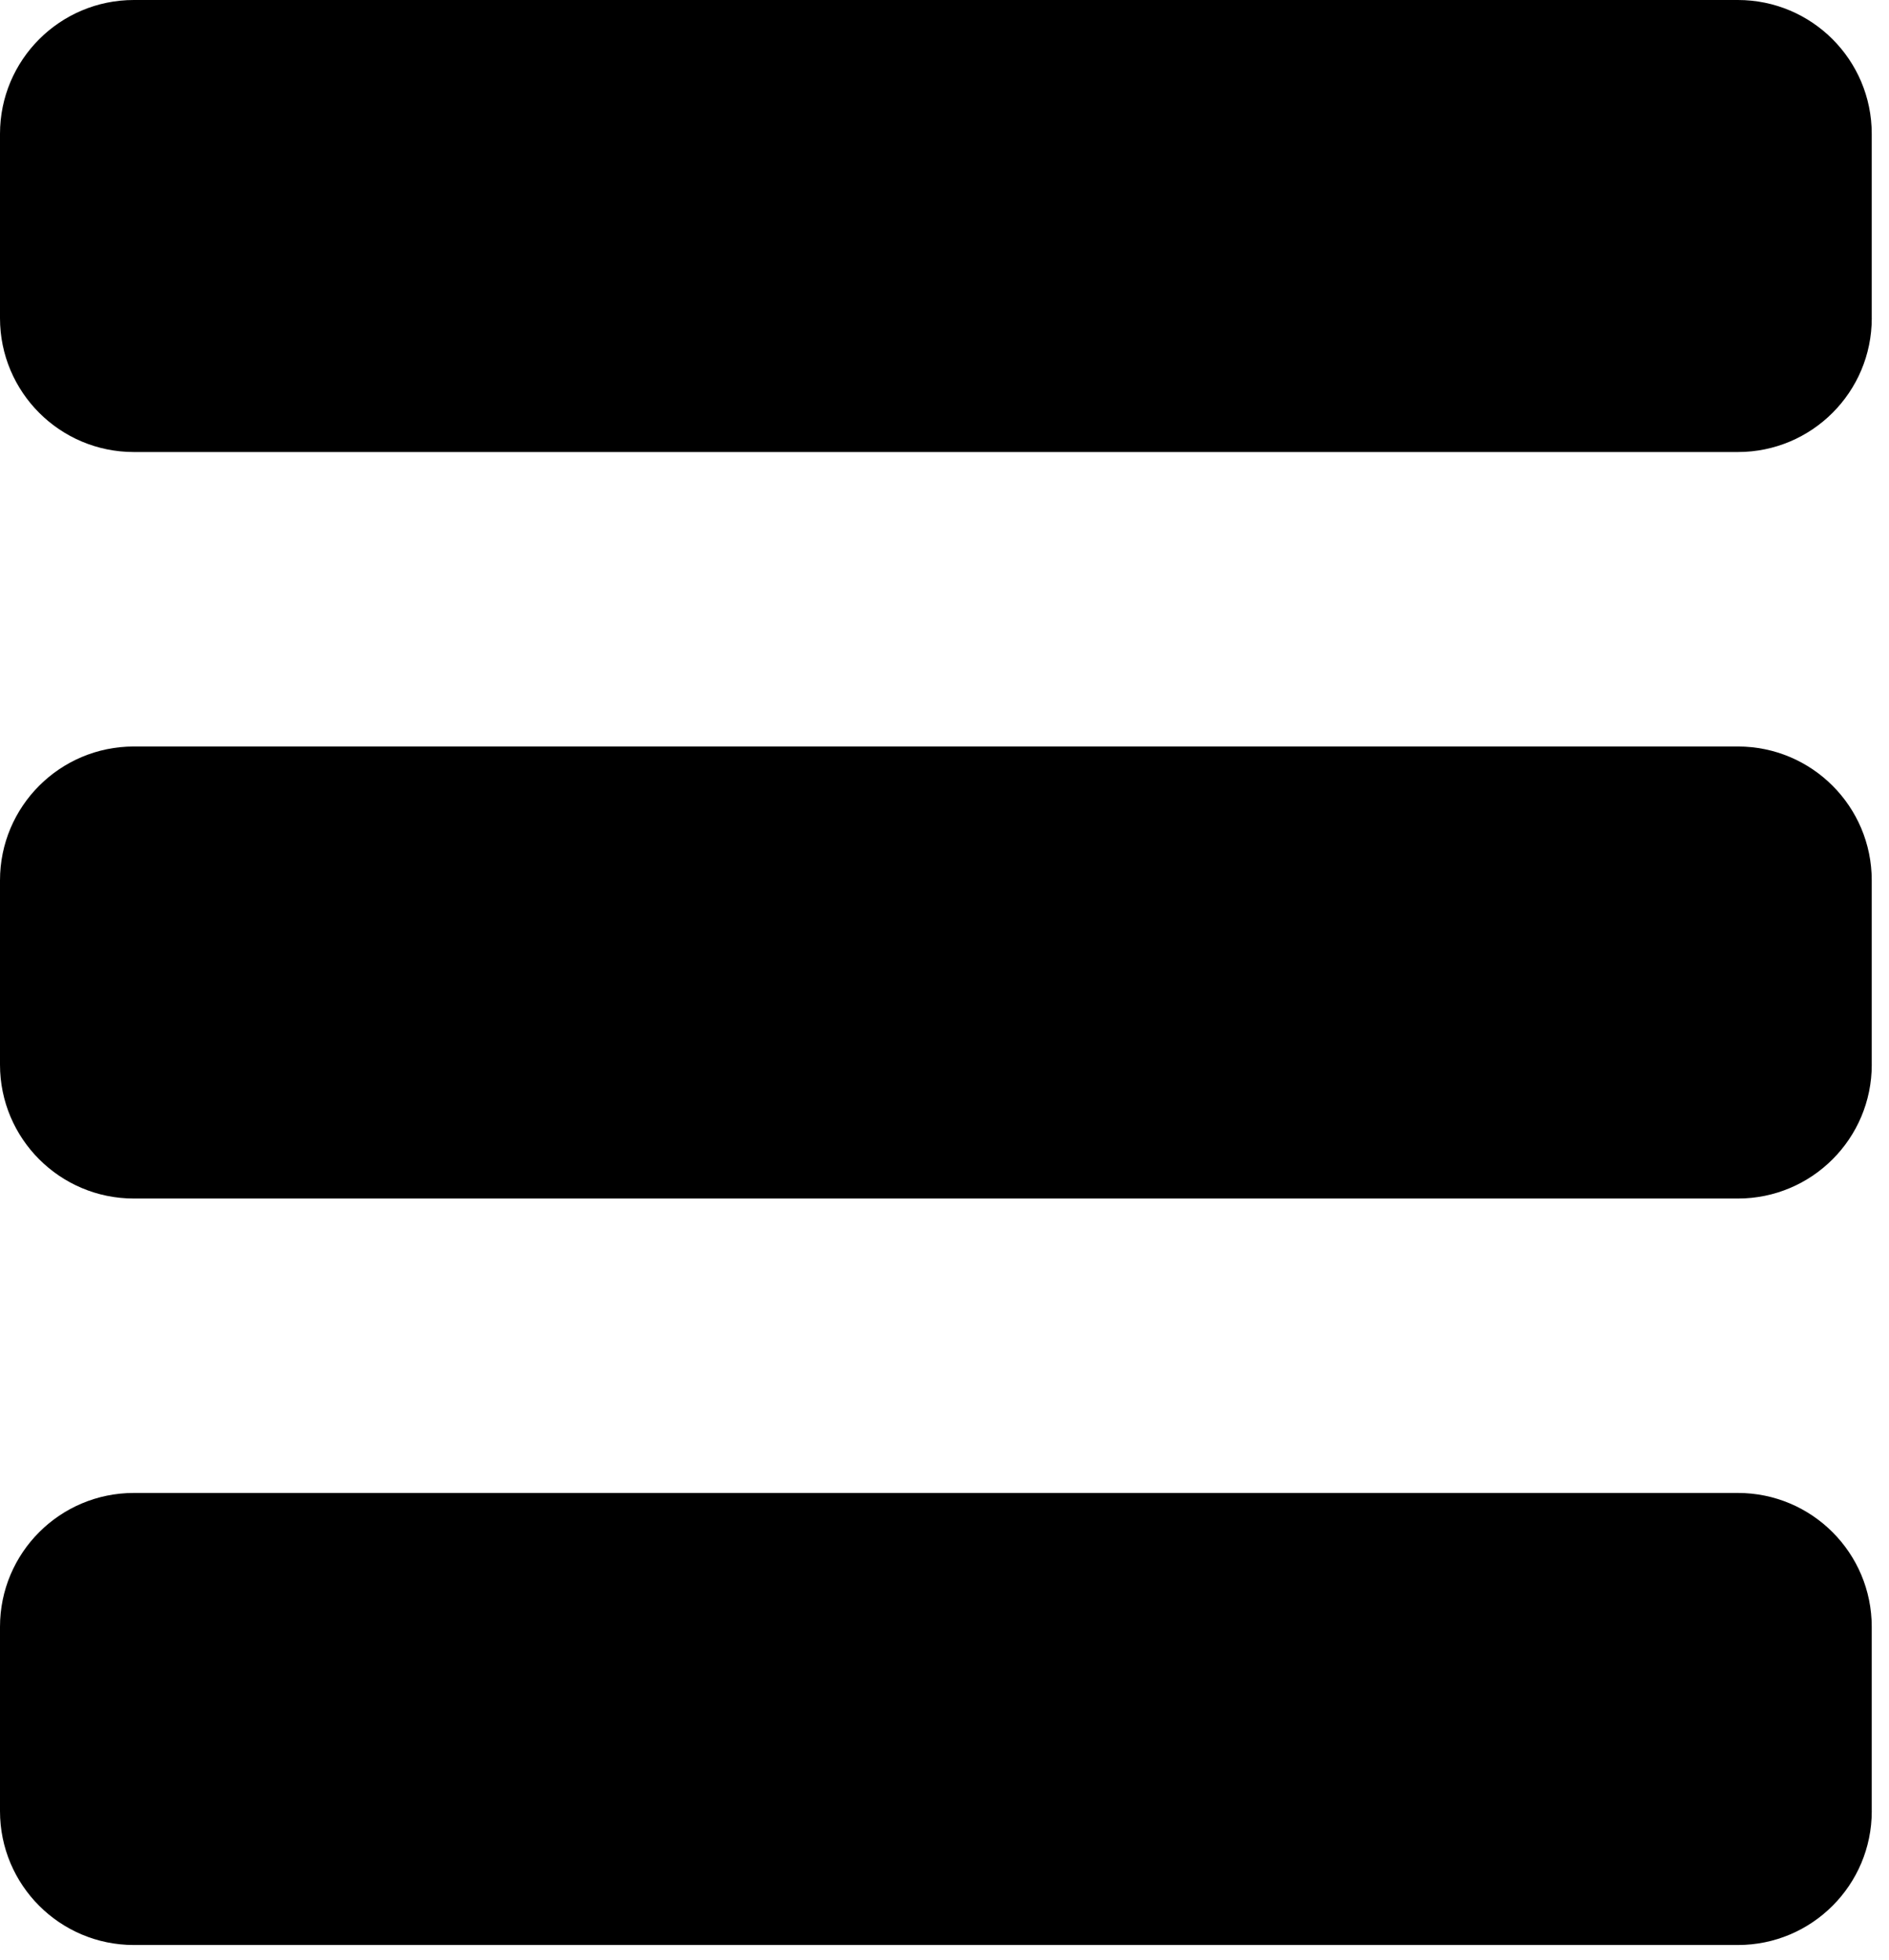
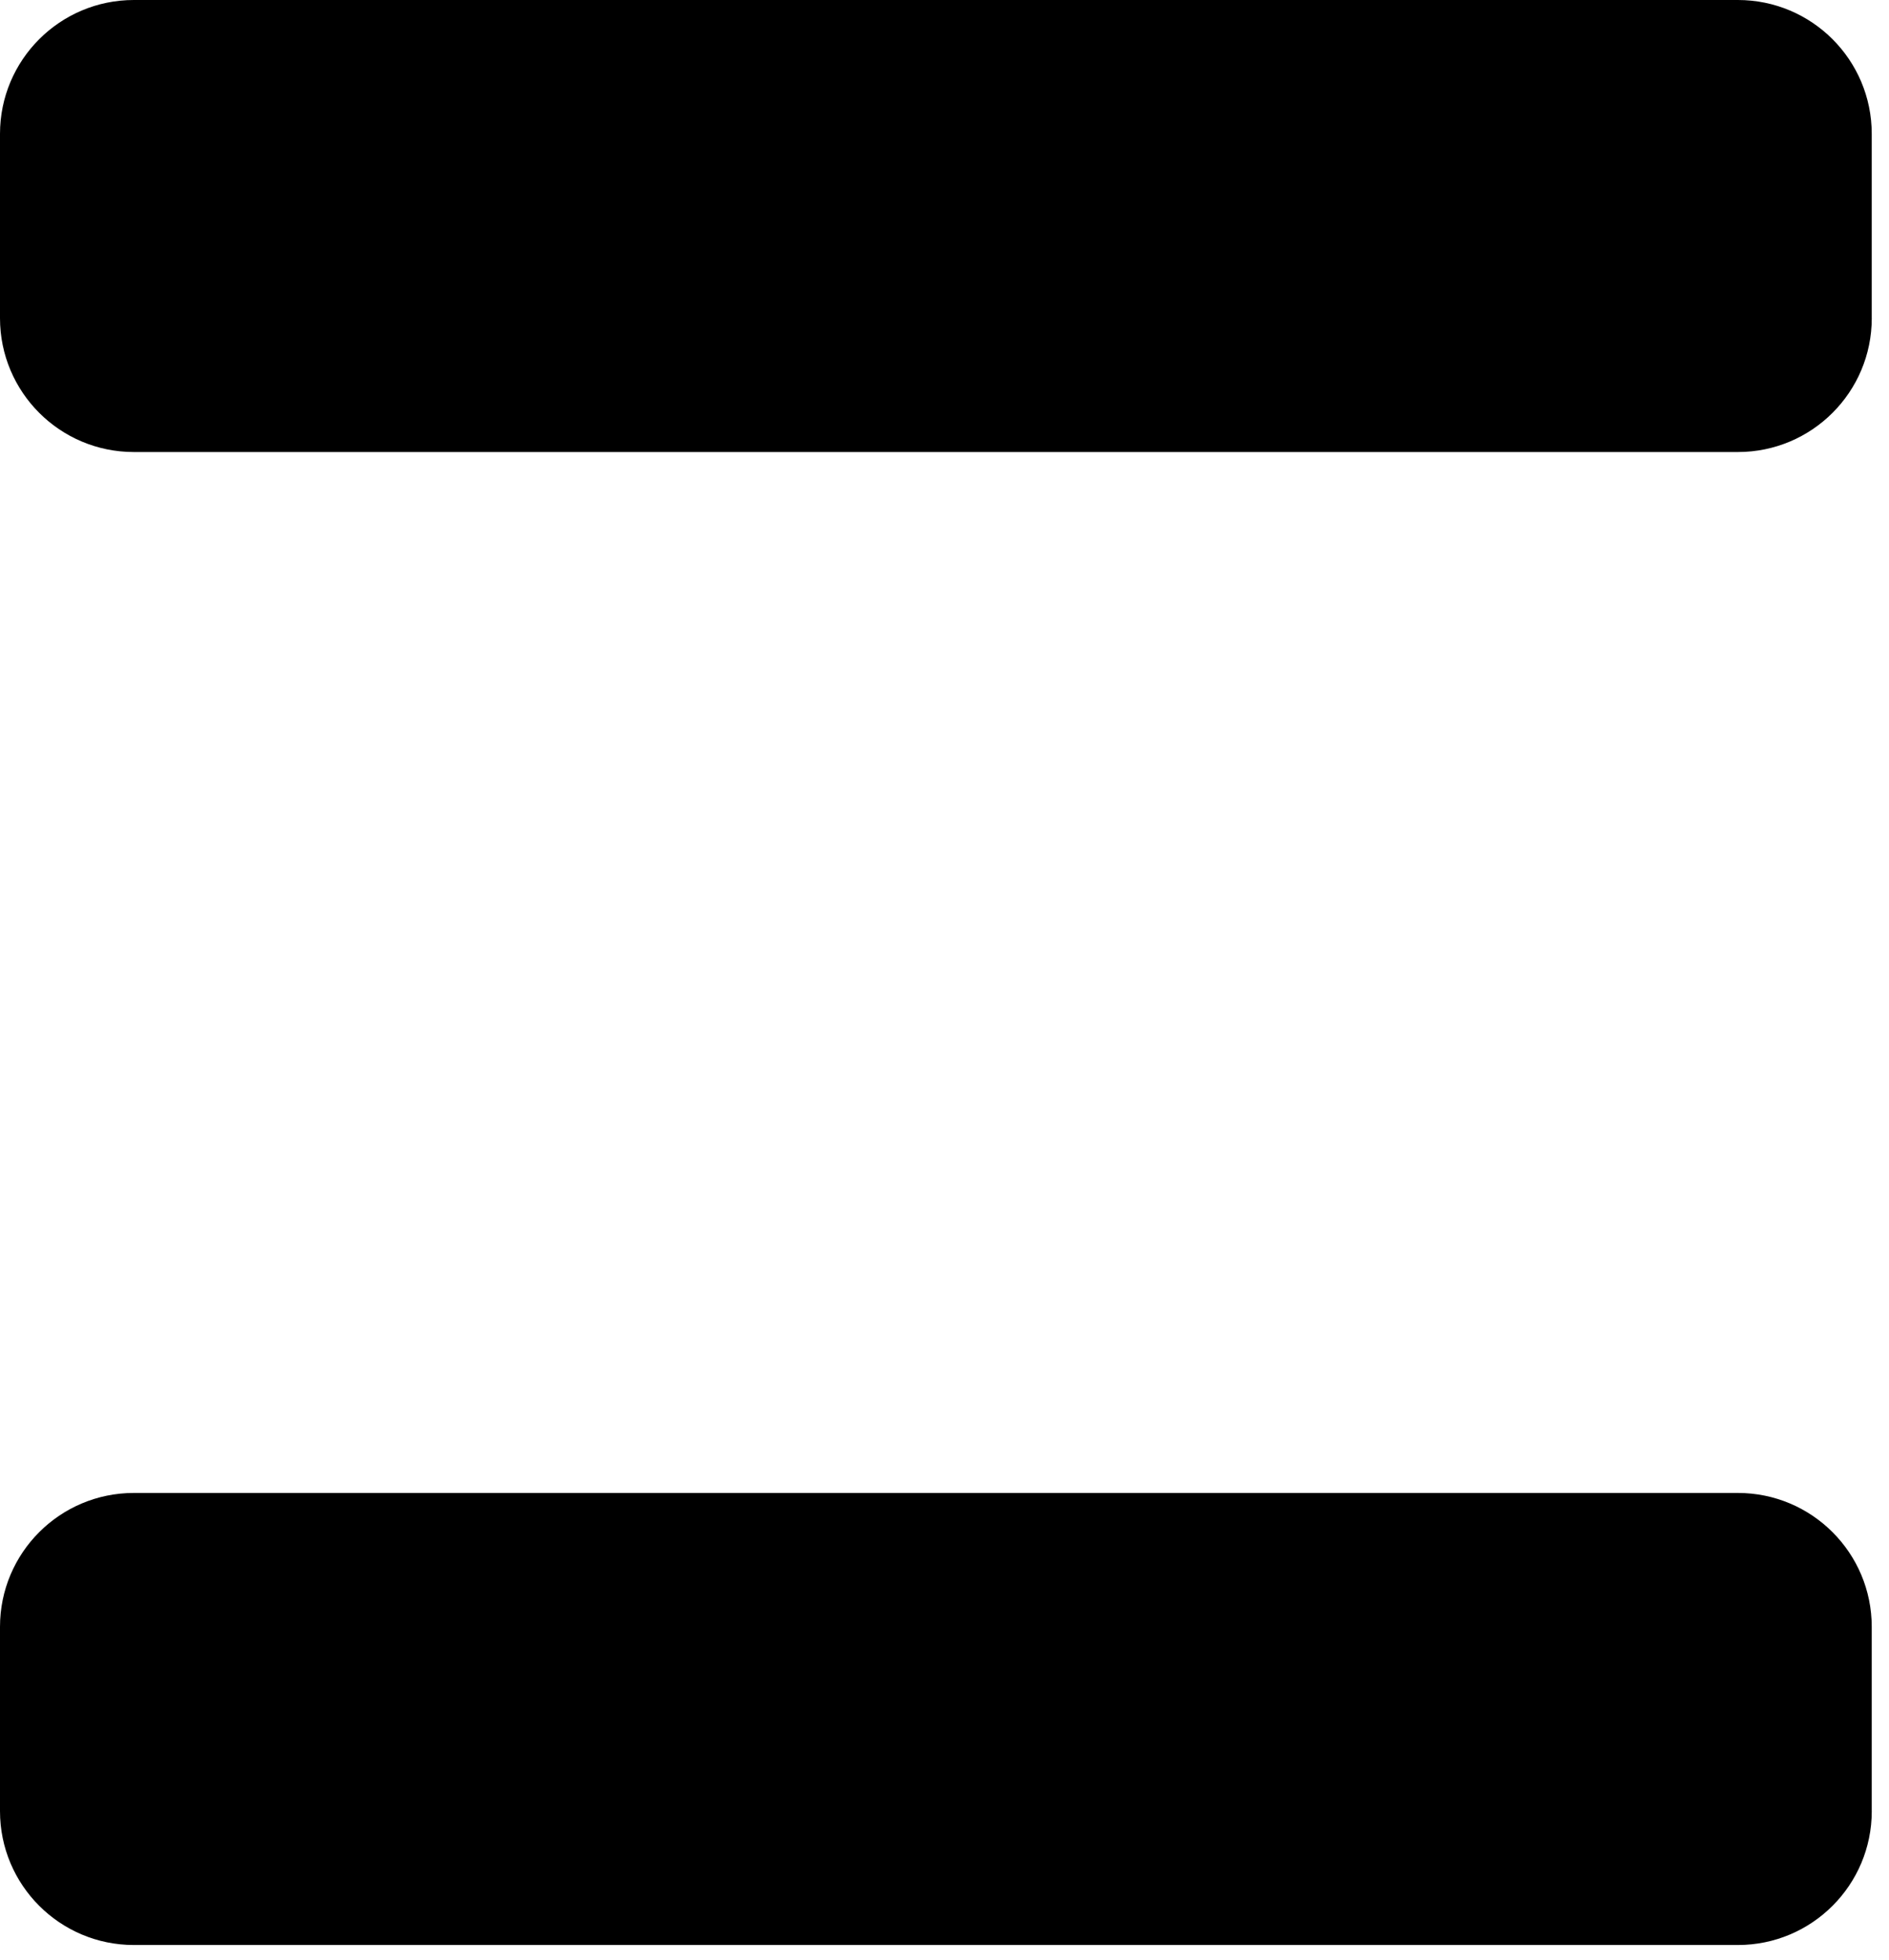
<svg xmlns="http://www.w3.org/2000/svg" width="100%" height="100%" viewBox="0 0 80 83" version="1.1" xml:space="preserve" style="fill-rule:evenodd;clip-rule:evenodd;stroke-linejoin:round;stroke-miterlimit:2;">
  <g id="レイヤー_1">
    <path d="M79.27,13.475C79.27,16.606 76.732,19.144 73.601,19.144L5.669,19.144C2.538,19.145 0,16.606 0,13.475L0,5.669C0,2.538 2.538,0 5.669,0L73.6,0C76.731,0 79.269,2.538 79.269,5.669L79.269,13.475L79.27,13.475Z" style="fill-rule:nonzero;" />
-     <path d="M79.27,45.09C79.27,48.221 76.732,50.759 73.601,50.759L5.669,50.759C2.538,50.759 0,48.221 0,45.09L0,37.284C0,34.153 2.538,31.615 5.669,31.615L73.6,31.615C76.731,31.615 79.269,34.153 79.269,37.284L79.269,45.09L79.27,45.09Z" style="fill-rule:nonzero;" />
    <path d="M79.27,76.704C79.27,79.835 76.732,82.373 73.601,82.373L5.669,82.373C2.538,82.373 0,79.835 0,76.704L0,68.898C0,65.766 2.538,63.228 5.669,63.228L73.6,63.228C76.731,63.228 79.269,65.766 79.269,68.898L79.269,76.704L79.27,76.704Z" style="fill-rule:nonzero;" />
  </g>
</svg>